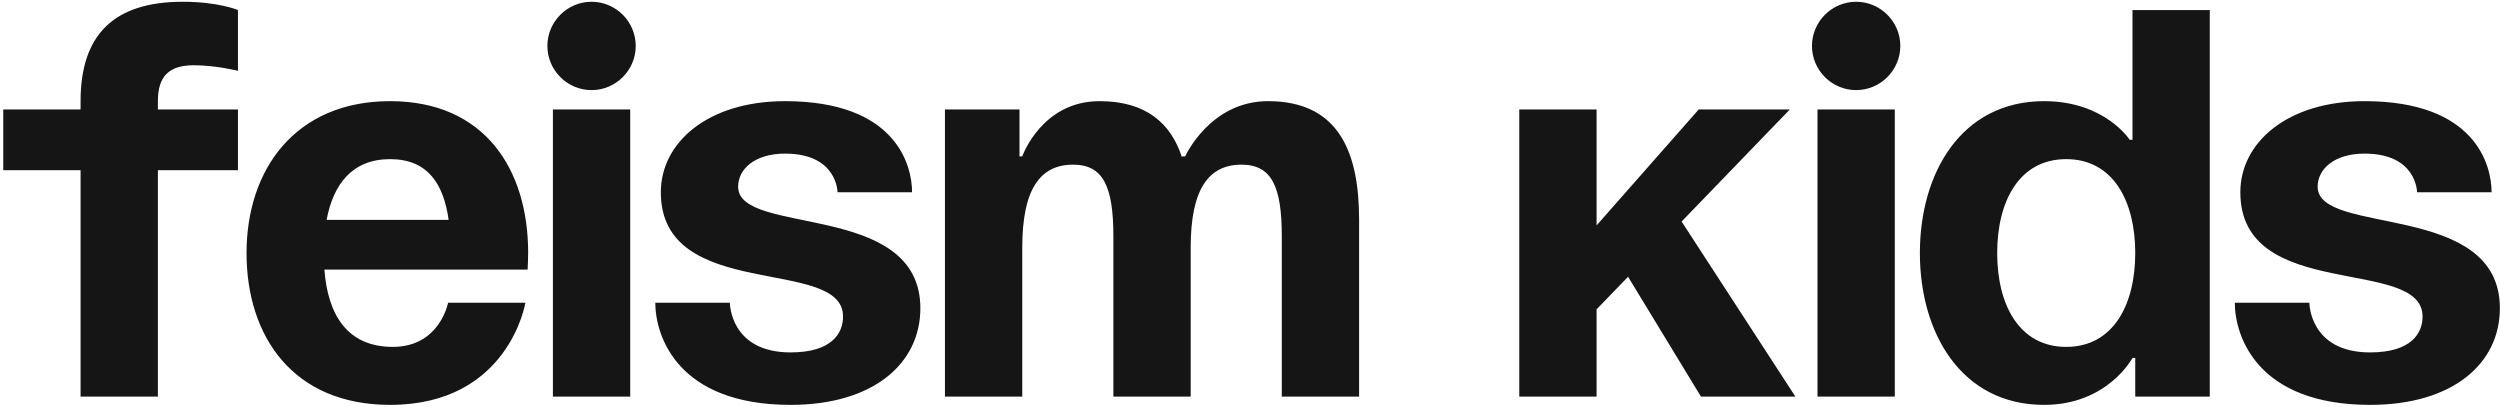
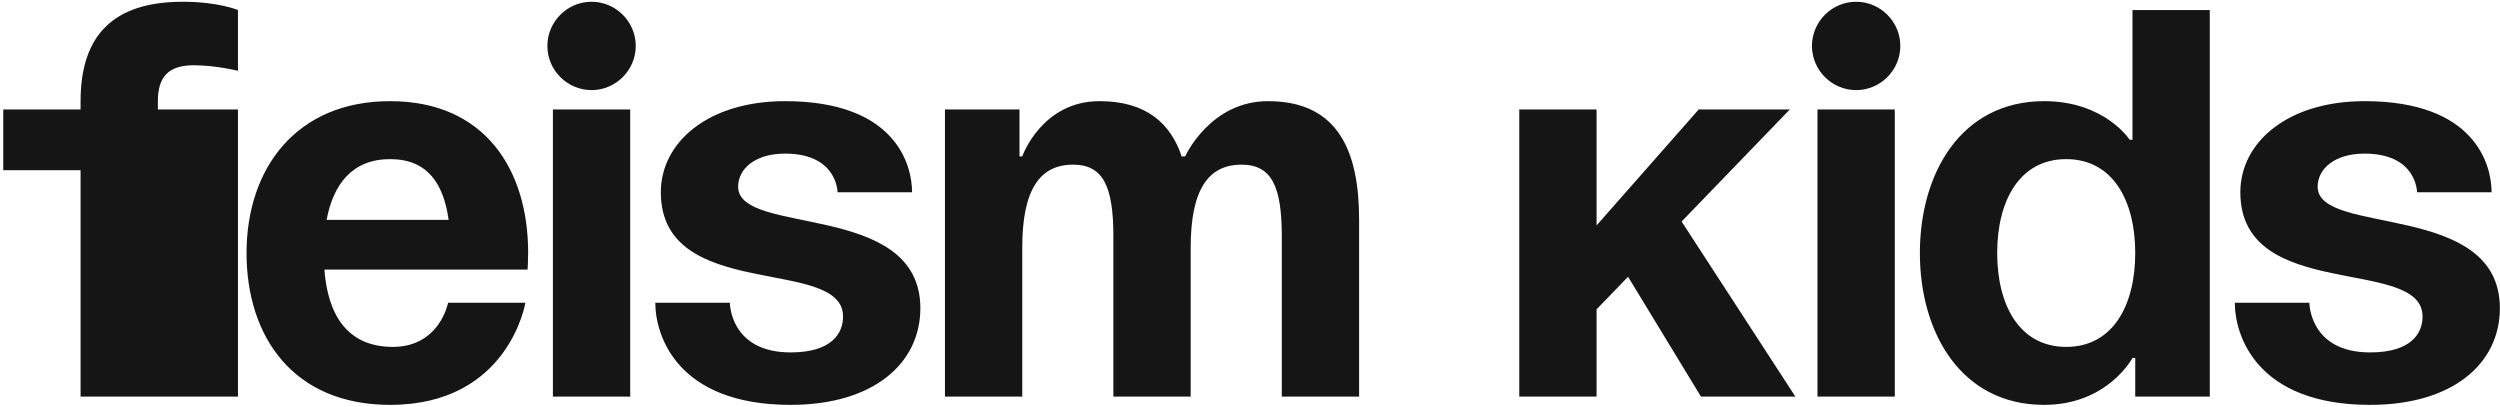
<svg xmlns="http://www.w3.org/2000/svg" width="498" height="81" viewBox="0 0 498 81" fill="none">
-   <path d="M31.45 21.8H47.4V33.9H31.45V79H16.05V33.9H0.65V21.8H16.05V20.15C16.05 6.95 22.65 0.35 36.4 0.35C43.55 0.35 47.4 2 47.4 2V14.1C47.4 14.1 43 13 38.6 13C33.65 13 31.45 15.2 31.45 20.15V21.8ZM49.11 50.4C49.11 33.68 58.9 20.15 77.71 20.15C96.52 20.15 105.21 33.68 105.21 50.4C105.21 51.72 105.1 53.7 105.1 53.7H64.62C65.28 62.5 69.02 69.1 78.26 69.1C87.61 69.1 89.26 60.3 89.26 60.3H104.66C104.66 60.3 101.36 80.65 77.71 80.65C58.46 80.65 49.11 67.12 49.11 50.4ZM77.71 31.7C70.12 31.7 66.38 36.76 65.06 43.8H89.37C88.38 36.76 85.3 31.7 77.71 31.7ZM125.539 21.8V79H110.139V21.8H125.539ZM109.039 9.15C109.039 4.31 112.999 0.35 117.839 0.35C122.679 0.35 126.639 4.31 126.639 9.15C126.639 13.99 122.679 17.95 117.839 17.95C112.999 17.95 109.039 13.99 109.039 9.15ZM130.536 60.3H145.386C145.386 60.3 145.386 70.2 157.486 70.2C165.736 70.2 167.936 66.35 167.936 63.05C167.936 50.95 131.636 60.3 131.636 38.3C131.636 28.4 140.986 20.15 156.386 20.15C178.386 20.15 181.686 32.8 181.686 38.3H166.836C166.836 38.3 166.836 30.6 156.386 30.6C150.336 30.6 147.036 33.68 147.036 37.2C147.036 47.1 183.336 39.95 183.336 61.4C183.336 72.4 173.986 80.65 157.486 80.65C134.936 80.65 130.536 66.9 130.536 60.3ZM221.784 79V47.1C221.784 37.2 219.804 32.8 213.754 32.8C207.154 32.8 203.634 37.75 203.634 49.3V79H188.234V21.8H203.084V31.15H203.634C203.634 31.15 207.484 20.15 219.034 20.15C228.274 20.15 233.224 24.55 235.424 31.26L235.534 31.15H236.084C236.084 31.15 241.034 20.15 252.584 20.15C266.884 20.15 270.734 30.6 270.734 43.8V79H255.334V47.1C255.334 37.2 253.354 32.8 247.304 32.8C240.704 32.8 237.184 37.75 237.184 49.3V79H221.784ZM302.639 79V21.8H318.039V44.9L338.389 21.8H356.539L334.979 44.13L357.639 79H338.829L324.309 55.13L318.039 61.62V79H302.639ZM377.443 21.8V79H362.043V21.8H377.443ZM360.943 9.15C360.943 4.31 364.903 0.35 369.743 0.35C374.583 0.35 378.543 4.31 378.543 9.15C378.543 13.99 374.583 17.95 369.743 17.95C364.903 17.95 360.943 13.99 360.943 9.15ZM440.19 2V79H425.34V71.3H424.79C424.79 71.3 419.84 80.65 407.19 80.65C390.69 80.65 382.44 66.35 382.44 50.4C382.44 34.45 390.69 20.15 407.19 20.15C419.29 20.15 424.24 27.85 424.24 27.85H424.79V2H440.19ZM425.34 50.4C425.34 40.06 420.94 31.7 411.59 31.7C402.24 31.7 397.84 40.06 397.84 50.4C397.84 60.74 402.24 69.1 411.59 69.1C420.94 69.1 425.34 60.74 425.34 50.4ZM445.175 60.3H460.025C460.025 60.3 460.025 70.2 472.125 70.2C480.375 70.2 482.575 66.35 482.575 63.05C482.575 50.95 446.275 60.3 446.275 38.3C446.275 28.4 455.625 20.15 471.025 20.15C493.025 20.15 496.325 32.8 496.325 38.3H481.475C481.475 38.3 481.475 30.6 471.025 30.6C464.975 30.6 461.675 33.68 461.675 37.2C461.675 47.1 497.975 39.95 497.975 61.4C497.975 72.4 488.625 80.65 472.125 80.65C449.575 80.65 445.175 66.9 445.175 60.3Z" fill="#151515" />
+   <path d="M31.45 21.8H47.4V33.9V79H16.05V33.9H0.65V21.8H16.05V20.15C16.05 6.95 22.65 0.35 36.4 0.35C43.55 0.35 47.4 2 47.4 2V14.1C47.4 14.1 43 13 38.6 13C33.65 13 31.45 15.2 31.45 20.15V21.8ZM49.11 50.4C49.11 33.68 58.9 20.15 77.71 20.15C96.52 20.15 105.21 33.68 105.21 50.4C105.21 51.72 105.1 53.7 105.1 53.7H64.62C65.28 62.5 69.02 69.1 78.26 69.1C87.61 69.1 89.26 60.3 89.26 60.3H104.66C104.66 60.3 101.36 80.65 77.71 80.65C58.46 80.65 49.11 67.12 49.11 50.4ZM77.71 31.7C70.12 31.7 66.38 36.76 65.06 43.8H89.37C88.38 36.76 85.3 31.7 77.71 31.7ZM125.539 21.8V79H110.139V21.8H125.539ZM109.039 9.15C109.039 4.31 112.999 0.35 117.839 0.35C122.679 0.35 126.639 4.31 126.639 9.15C126.639 13.99 122.679 17.95 117.839 17.95C112.999 17.95 109.039 13.99 109.039 9.15ZM130.536 60.3H145.386C145.386 60.3 145.386 70.2 157.486 70.2C165.736 70.2 167.936 66.35 167.936 63.05C167.936 50.95 131.636 60.3 131.636 38.3C131.636 28.4 140.986 20.15 156.386 20.15C178.386 20.15 181.686 32.8 181.686 38.3H166.836C166.836 38.3 166.836 30.6 156.386 30.6C150.336 30.6 147.036 33.68 147.036 37.2C147.036 47.1 183.336 39.95 183.336 61.4C183.336 72.4 173.986 80.65 157.486 80.65C134.936 80.65 130.536 66.9 130.536 60.3ZM221.784 79V47.1C221.784 37.2 219.804 32.8 213.754 32.8C207.154 32.8 203.634 37.75 203.634 49.3V79H188.234V21.8H203.084V31.15H203.634C203.634 31.15 207.484 20.15 219.034 20.15C228.274 20.15 233.224 24.55 235.424 31.26L235.534 31.15H236.084C236.084 31.15 241.034 20.15 252.584 20.15C266.884 20.15 270.734 30.6 270.734 43.8V79H255.334V47.1C255.334 37.2 253.354 32.8 247.304 32.8C240.704 32.8 237.184 37.75 237.184 49.3V79H221.784ZM302.639 79V21.8H318.039V44.9L338.389 21.8H356.539L334.979 44.13L357.639 79H338.829L324.309 55.13L318.039 61.62V79H302.639ZM377.443 21.8V79H362.043V21.8H377.443ZM360.943 9.15C360.943 4.31 364.903 0.35 369.743 0.35C374.583 0.35 378.543 4.31 378.543 9.15C378.543 13.99 374.583 17.95 369.743 17.95C364.903 17.95 360.943 13.99 360.943 9.15ZM440.19 2V79H425.34V71.3H424.79C424.79 71.3 419.84 80.65 407.19 80.65C390.69 80.65 382.44 66.35 382.44 50.4C382.44 34.45 390.69 20.15 407.19 20.15C419.29 20.15 424.24 27.85 424.24 27.85H424.79V2H440.19ZM425.34 50.4C425.34 40.06 420.94 31.7 411.59 31.7C402.24 31.7 397.84 40.06 397.84 50.4C397.84 60.74 402.24 69.1 411.59 69.1C420.94 69.1 425.34 60.74 425.34 50.4ZM445.175 60.3H460.025C460.025 60.3 460.025 70.2 472.125 70.2C480.375 70.2 482.575 66.35 482.575 63.05C482.575 50.95 446.275 60.3 446.275 38.3C446.275 28.4 455.625 20.15 471.025 20.15C493.025 20.15 496.325 32.8 496.325 38.3H481.475C481.475 38.3 481.475 30.6 471.025 30.6C464.975 30.6 461.675 33.68 461.675 37.2C461.675 47.1 497.975 39.95 497.975 61.4C497.975 72.4 488.625 80.65 472.125 80.65C449.575 80.65 445.175 66.9 445.175 60.3Z" fill="#151515" />
</svg>